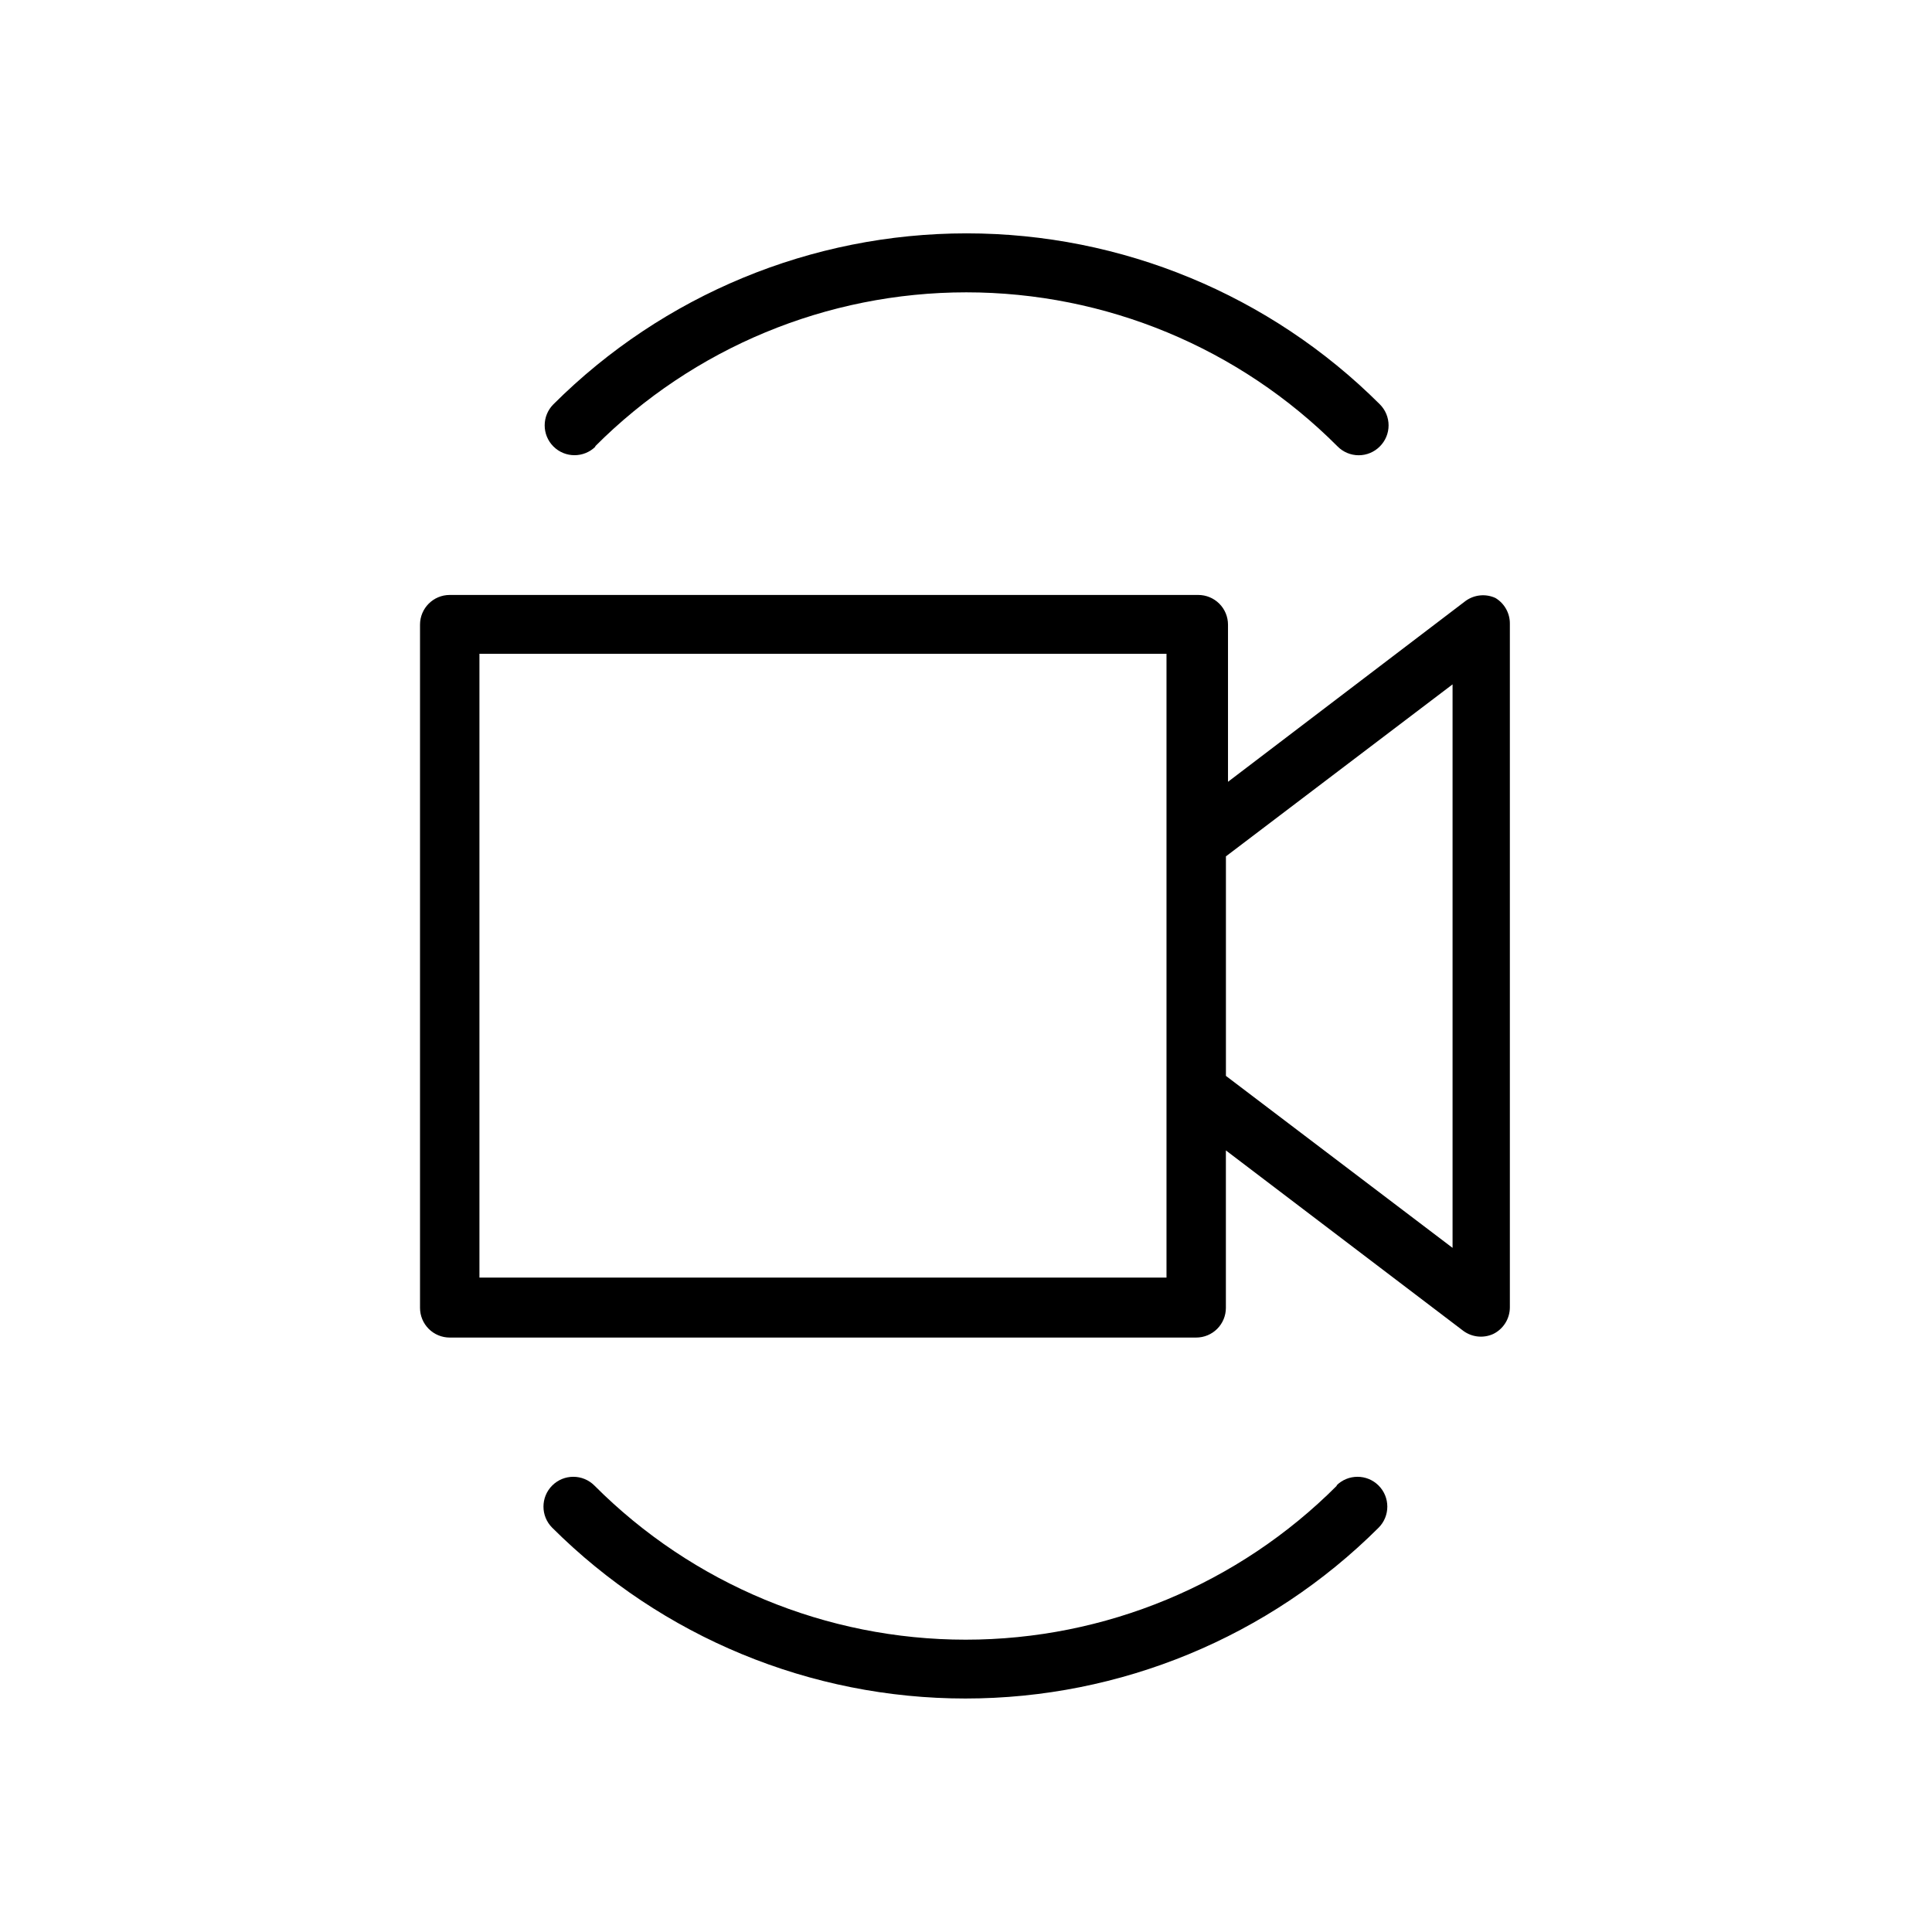
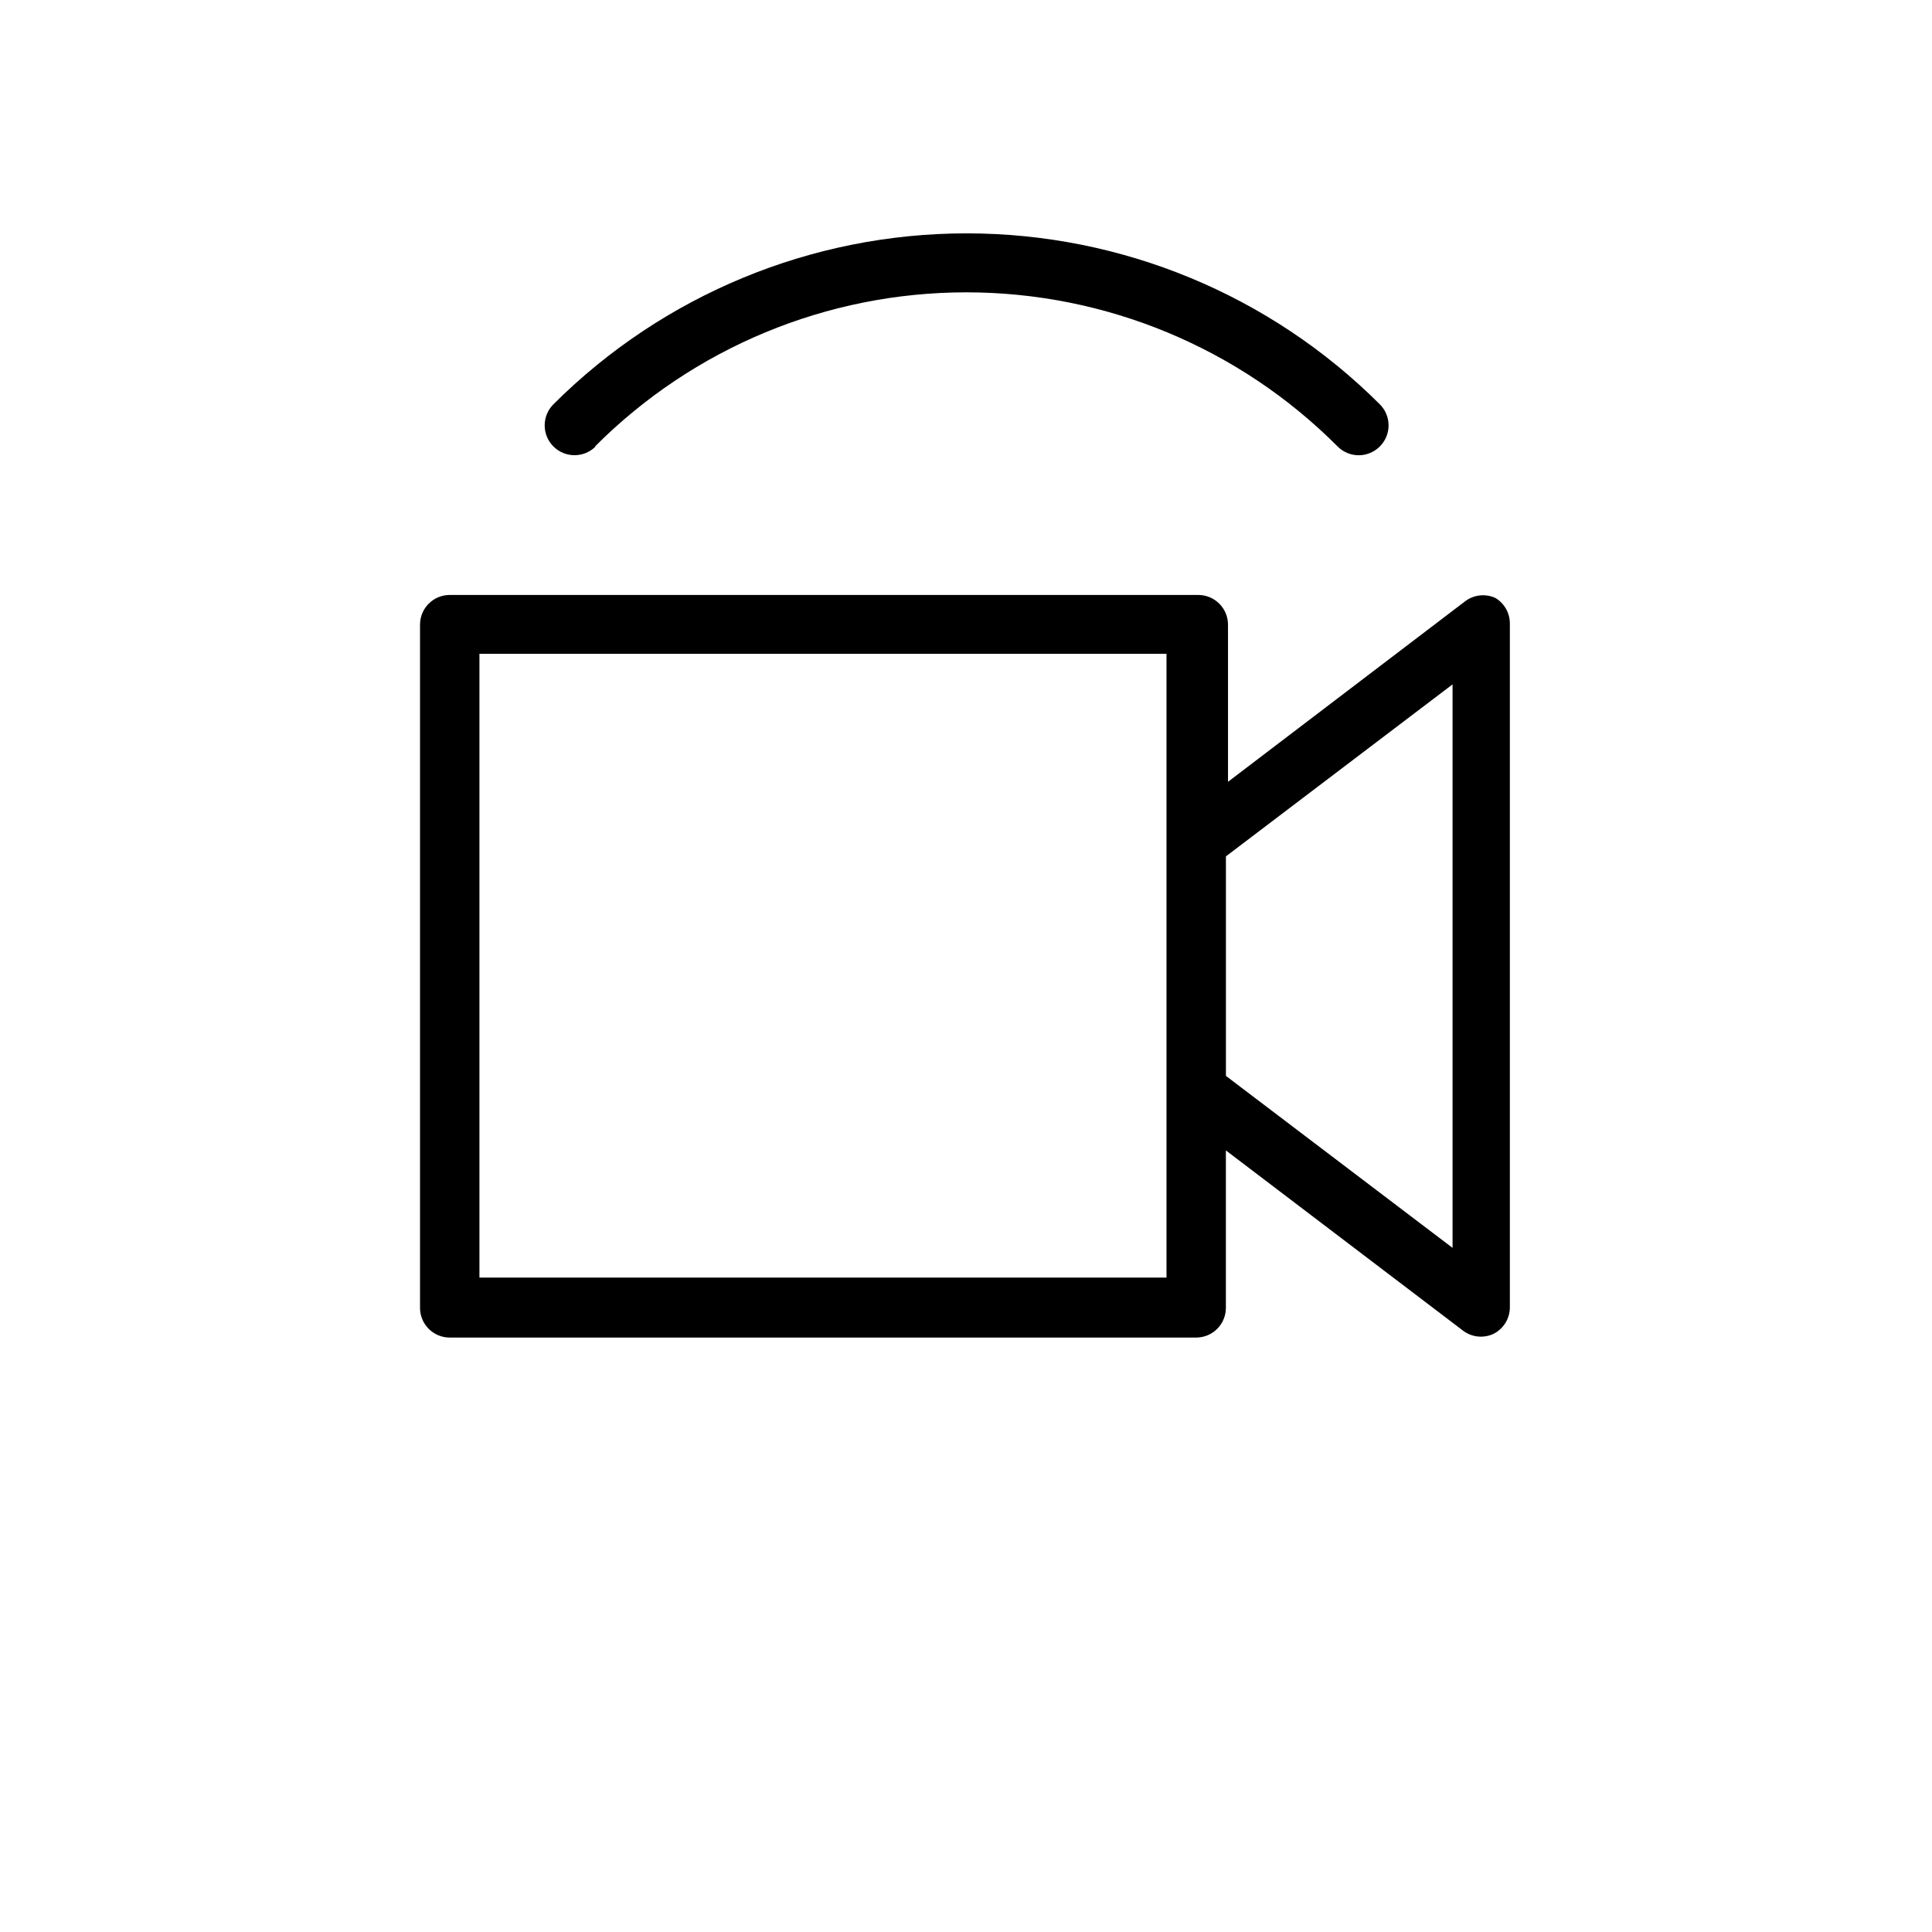
<svg xmlns="http://www.w3.org/2000/svg" fill="#000000" width="800px" height="800px" version="1.1" viewBox="144 144 512 512">
  <g>
    <path d="m540.28 302.46c-2.574-1.172-5.578-0.871-7.871 0.785l-62.977 47.941v-41.641c0-2.09-0.828-4.094-2.305-5.566-1.477-1.477-3.481-2.309-5.566-2.309h-198.38c-4.348 0-7.871 3.527-7.871 7.875v181.05c0 2.086 0.828 4.09 2.305 5.566 1.477 1.477 3.477 2.305 5.566 2.305h197.82c2.086 0 4.09-0.828 5.566-2.305 1.477-1.477 2.305-3.481 2.305-5.566v-41.723l62.977 47.863c2.293 1.656 5.297 1.957 7.871 0.785 2.703-1.324 4.414-4.074 4.41-7.082v-181.06c0.055-2.836-1.418-5.481-3.859-6.926zm-87.145 180.11h-182.08v-165.31h182.08zm75.809-7.871-60.062-45.578v-58.176l60.062-45.578z" />
-     <path d="m498.32 537.68c-26.07 26.152-61.477 40.852-98.402 40.852-36.922 0-72.328-14.699-98.398-40.852-3.086-3.086-8.09-3.086-11.18 0-3.086 3.086-3.086 8.094 0 11.18 29.07 28.984 68.449 45.262 109.5 45.262 41.055 0 80.43-16.277 109.5-45.262 3.086-3.086 3.086-8.094 0-11.18-3.086-3.086-8.09-3.086-11.176 0z" />
    <path d="m301.68 262.32c26.07-26.152 61.477-40.848 98.402-40.848s72.332 14.695 98.398 40.848c1.48 1.492 3.492 2.328 5.59 2.328s4.109-0.836 5.59-2.328c1.488-1.477 2.328-3.488 2.328-5.59 0-2.098-0.84-4.109-2.328-5.59-29.059-29.004-68.441-45.297-109.5-45.297s-80.441 16.293-109.5 45.297c-3.086 3.09-3.086 8.094 0 11.18 3.086 3.086 8.09 3.086 11.18 0z" />
  </g>
</svg>